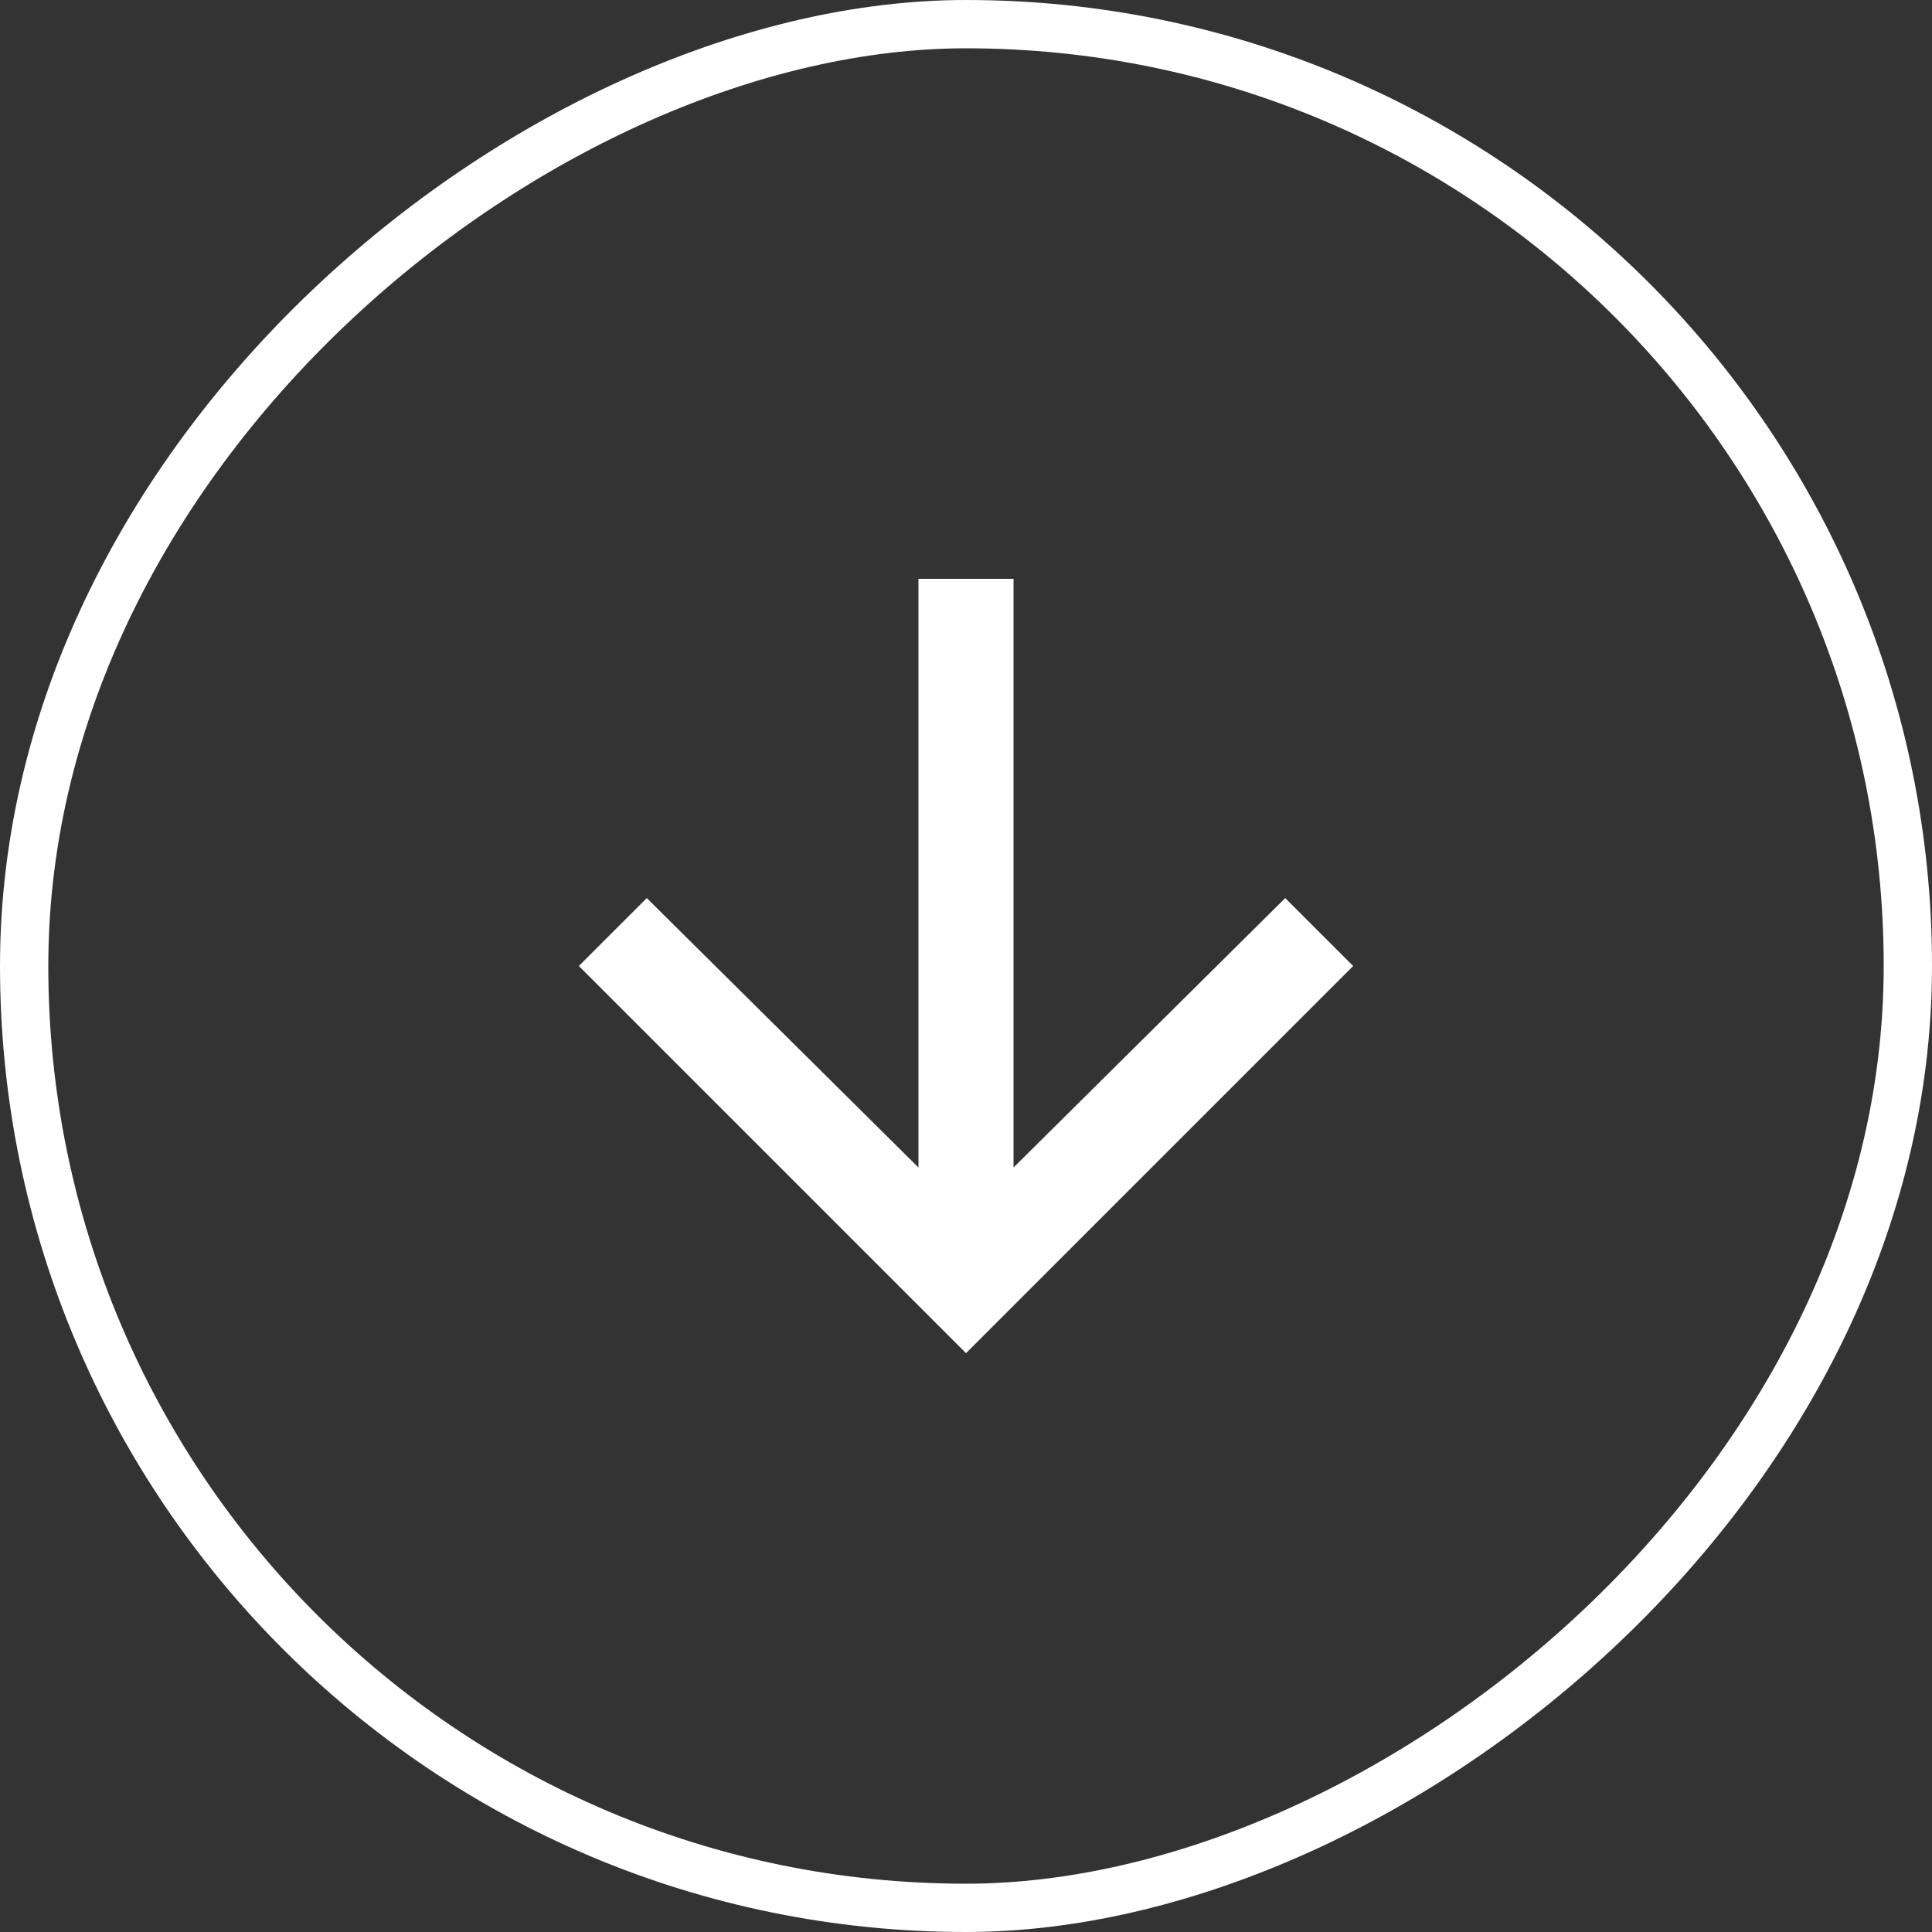
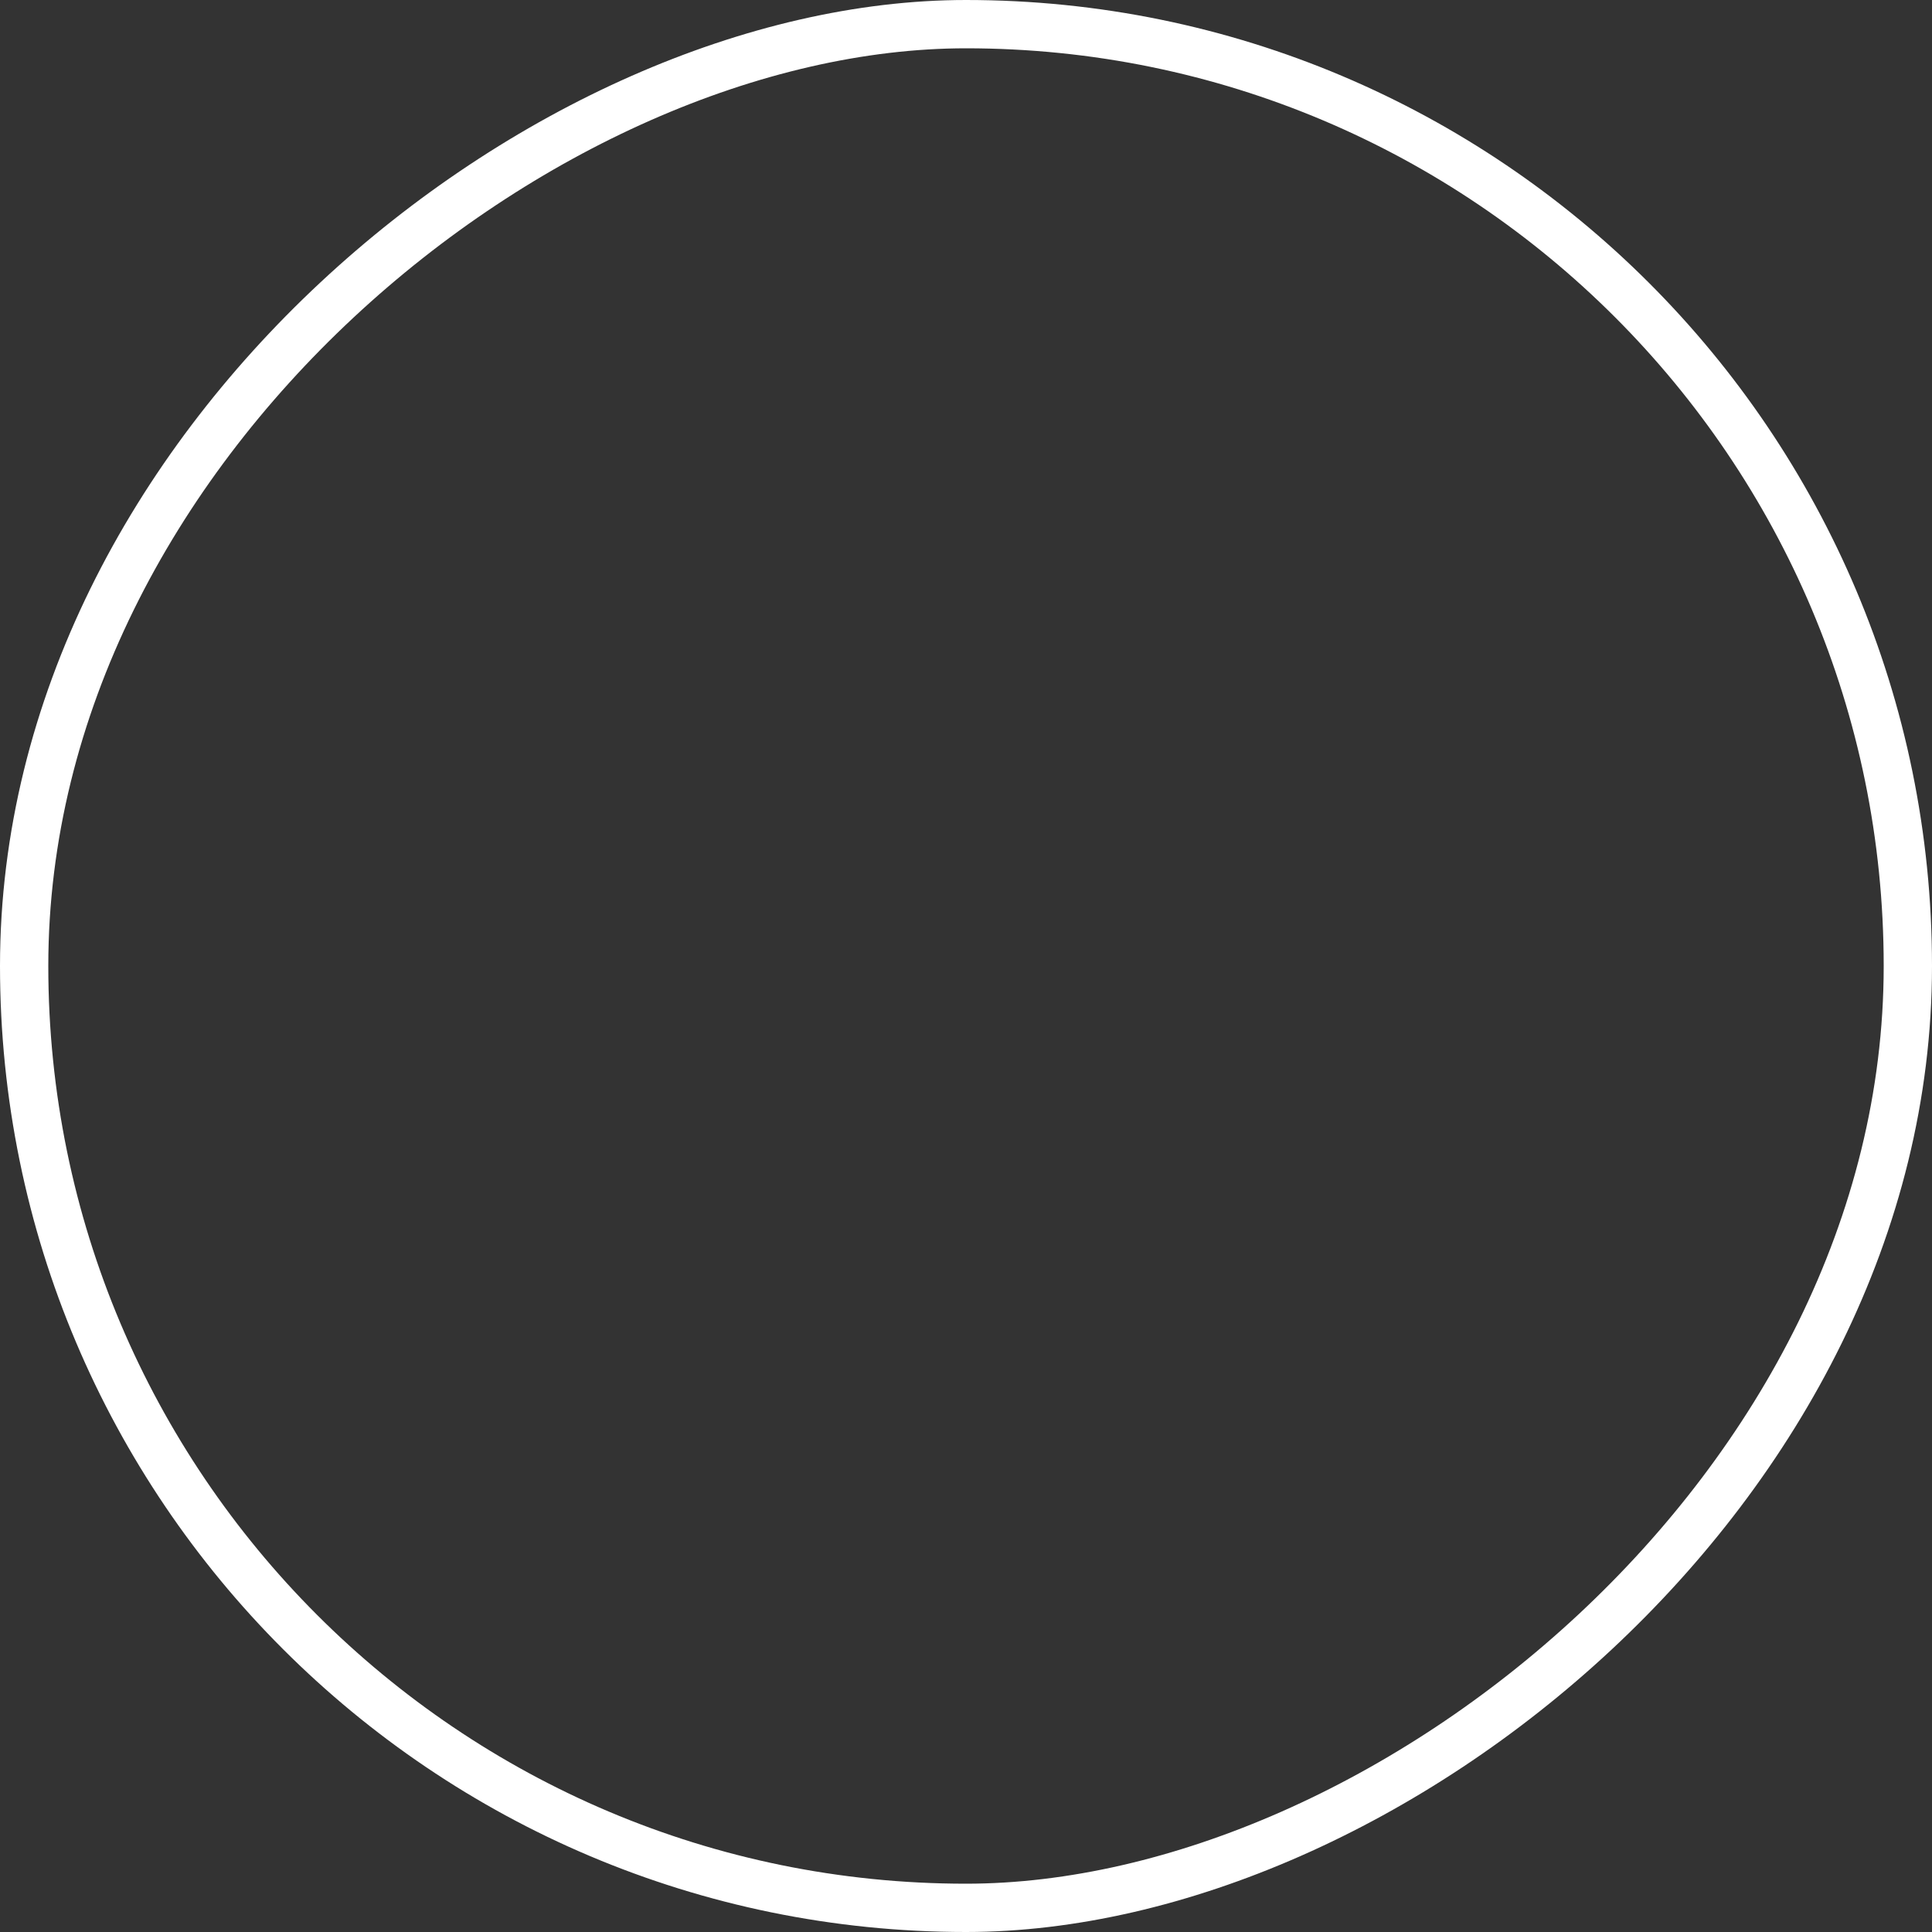
<svg xmlns="http://www.w3.org/2000/svg" width="40" height="40" viewBox="0 0 40 40" fill="none">
  <rect x="0" y="0" width="40" height="40" fill="#333333" stroke="none" />
-   <path d="M19.016 11.984L20.984 11.984L20.984 24.172L26.609 18.594L28.016 20L20 28.016L11.984 20L13.391 18.594L19.016 24.172L19.016 11.984Z" fill="white" />
  <rect x="0.5" y="39.5" width="39" height="39" rx="19.5" transform="rotate(-90 0.5 39.5)" stroke="white" />
</svg>